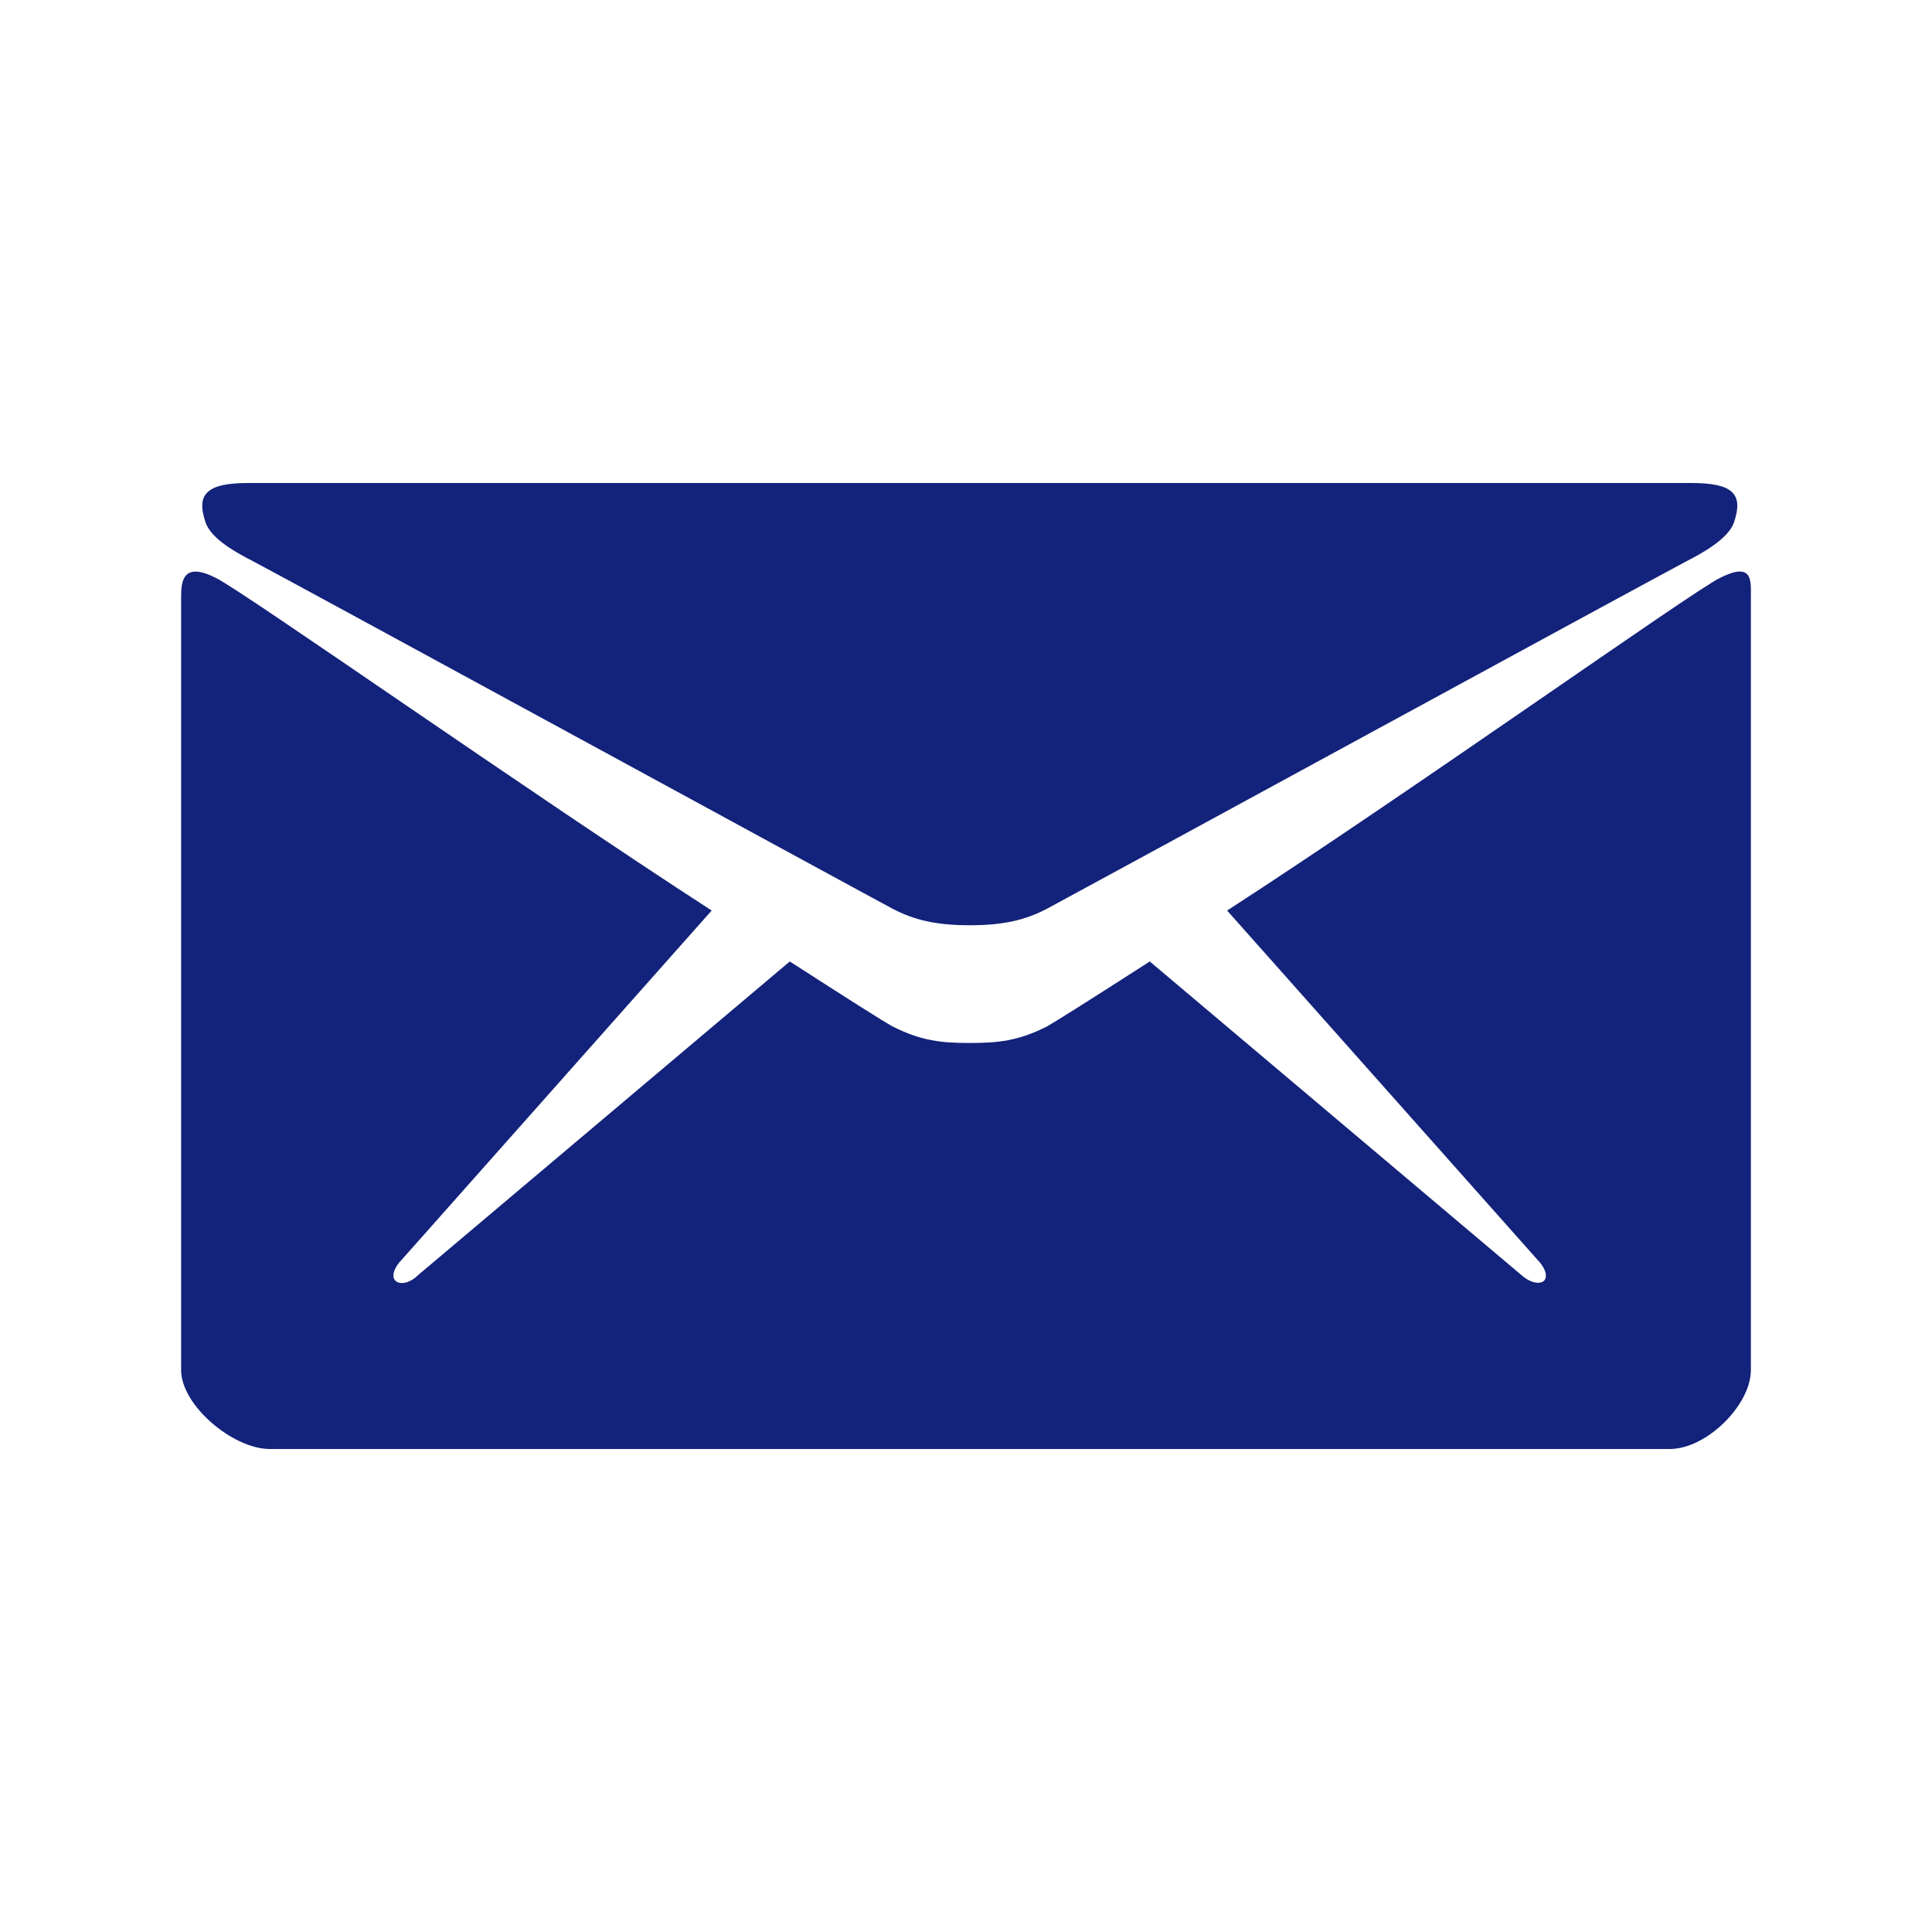
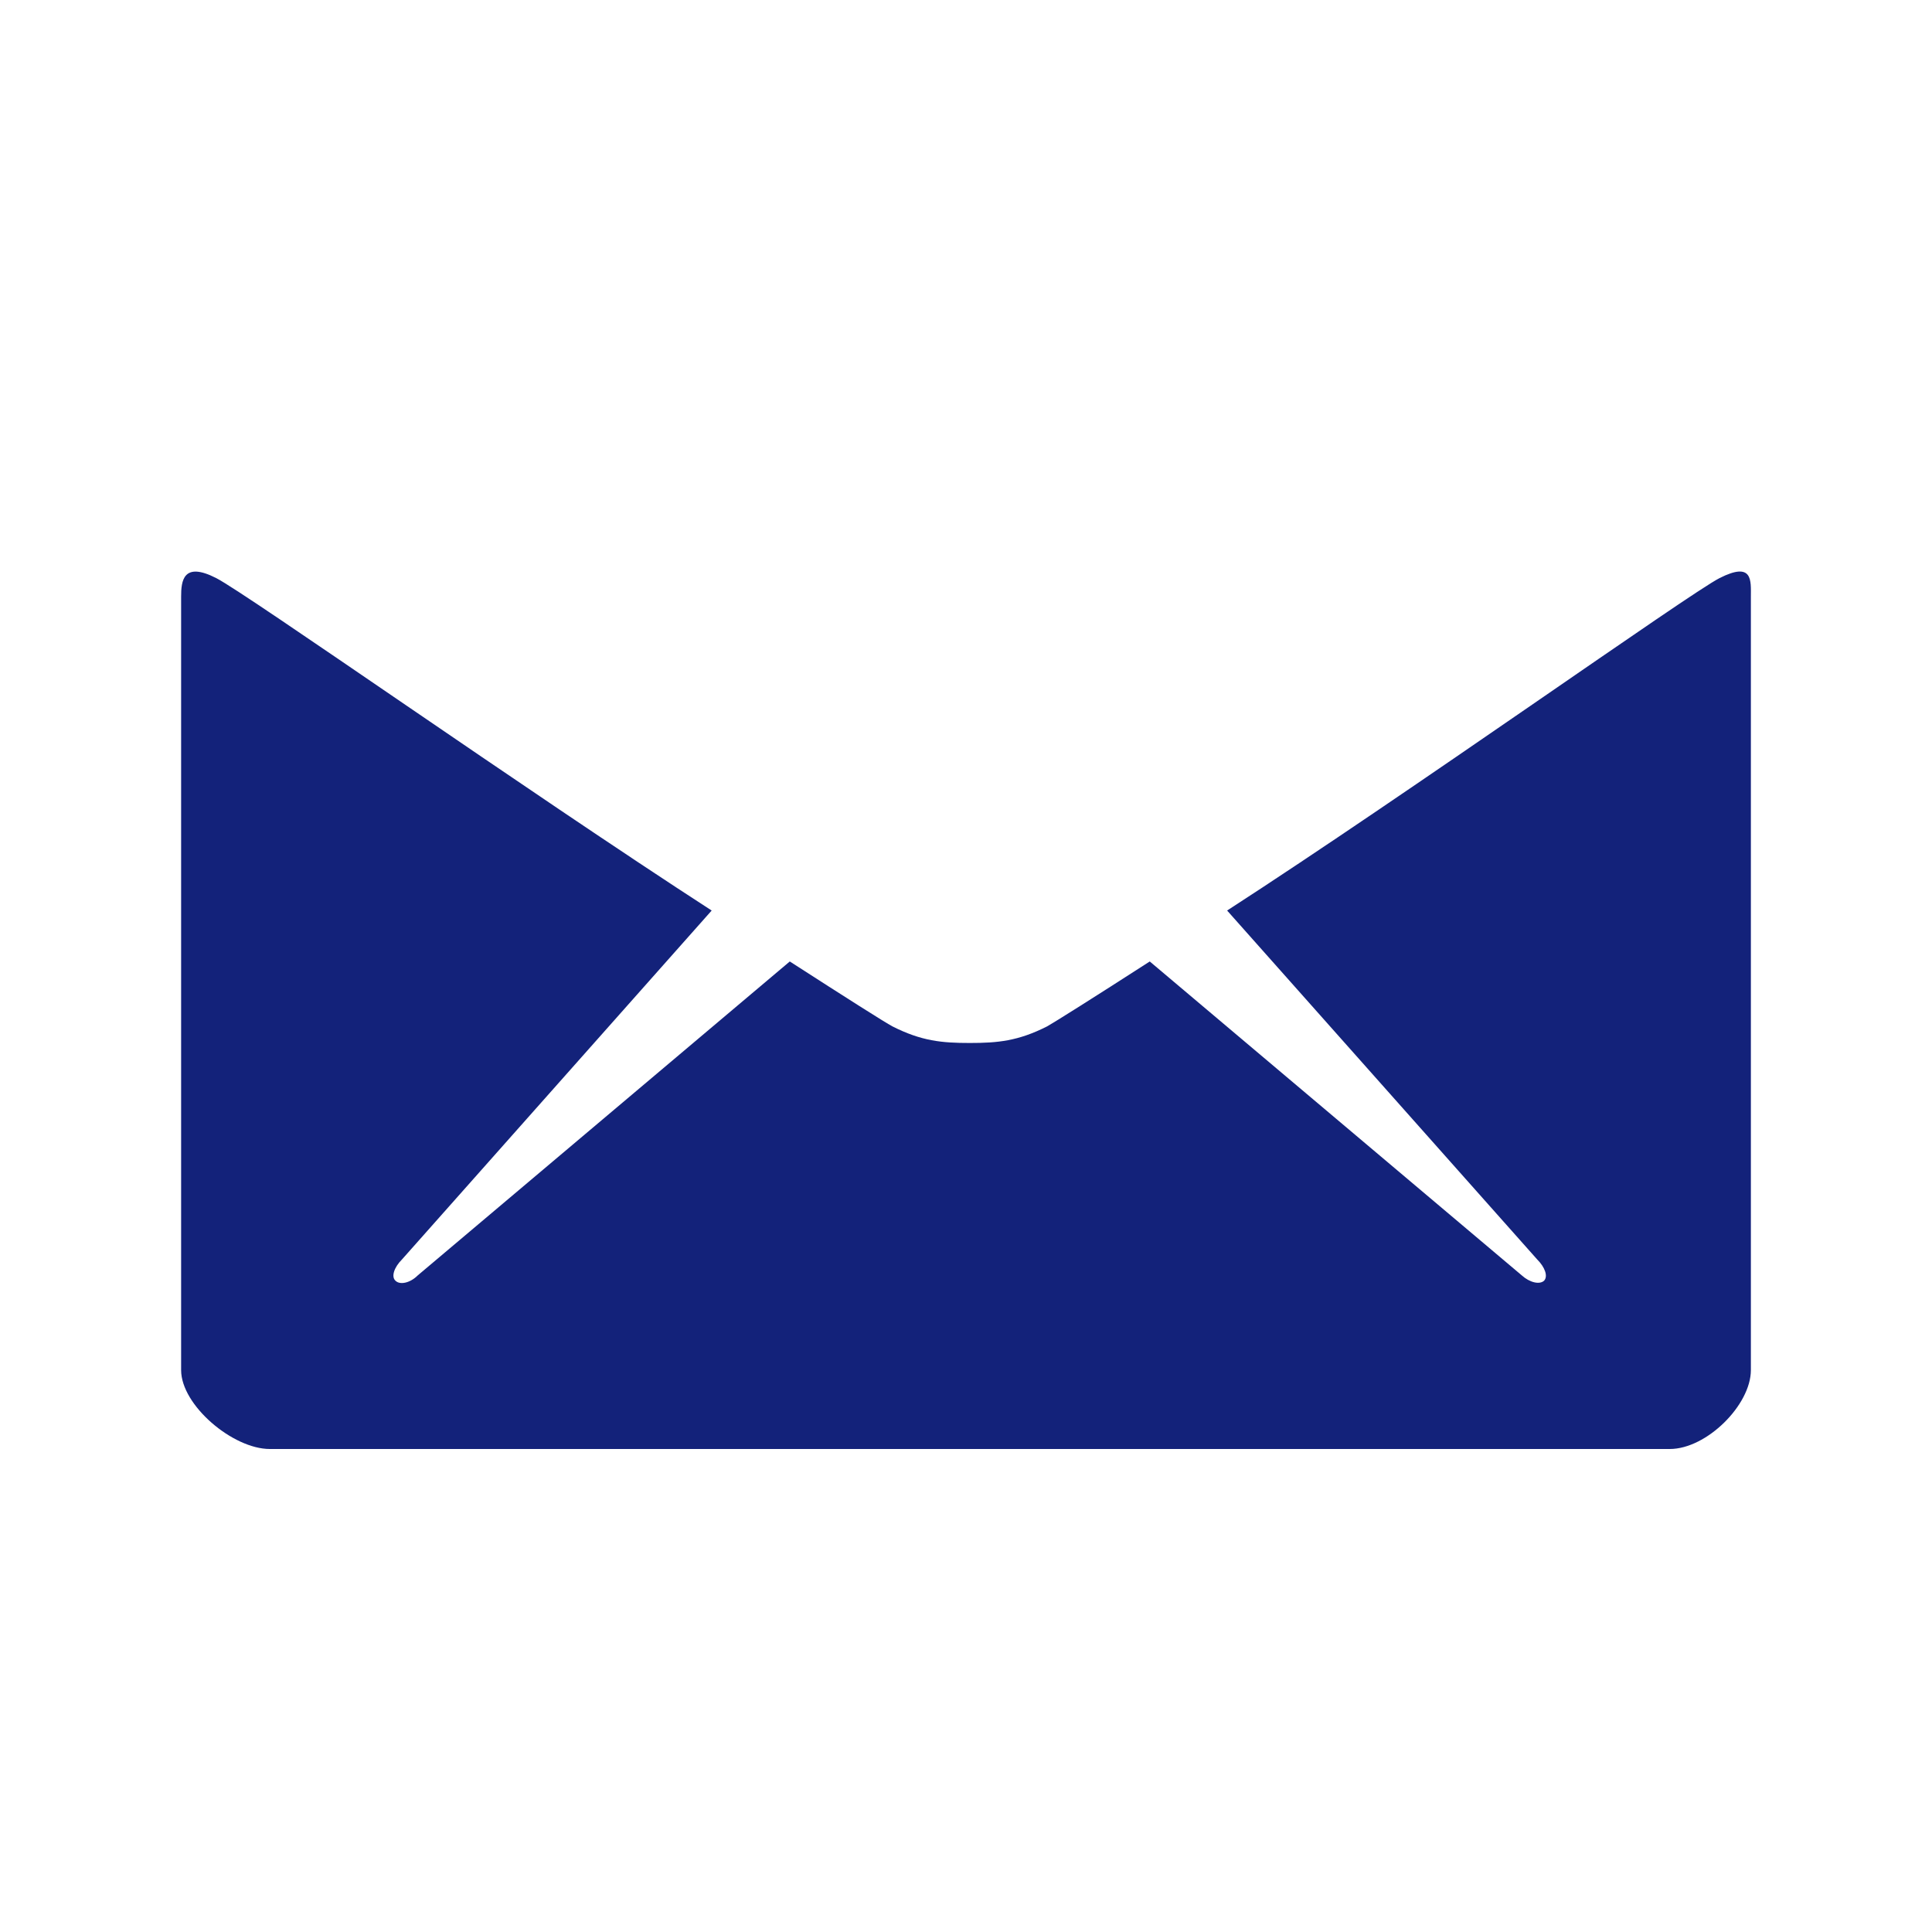
<svg xmlns="http://www.w3.org/2000/svg" t="1732726101606" class="icon" viewBox="0 0 1024 1024" version="1.1" p-id="6107" width="200" height="200">
-   <path d="M134 297.4c22 11.6 327.6 178.2 339 184.2 11.4 6 23 8.8 41 8.8 18 0 29.6-2.8 41-8.8 11.4-6 317-172.6 339-184.2 8.2-4.2 22-11.8 25-20.4 5.2-15.2-0.4-21-22.6-21L514 256 131.6 256c-22.2 0-27.8 6-22.6 21C112 285.8 125.8 293.2 134 297.4z" p-id="6108" fill="#13227a" />
  <path d="M911.4 306.4c-16.4 8.4-163.6 113.2-261 176.2l164.4 185c4 4 5.8 8.8 3.6 11.2-2.4 2.2-7.6 1-11.8-2.8l-197.2-166.4c-29.8 19.2-50.8 32.4-54.4 34.4-15.4 7.8-26.2 8.8-41 8.8-14.8 0-25.6-1-41-8.8-3.8-2-24.6-15.2-54.4-34.4l-197.2 166.4c-4 4-9.4 5.2-11.8 2.8-2.4-2.2-0.6-7.2 3.4-11.2l164.2-185c-97.4-63-246.2-167.8-262.6-176.2-17.6-9-18.6 1.6-18.6 9.8 0 8.2 0 410 0 410 0 18.6 27.4 41.8 47 41.8L514 768l371 0c19.6 0 43-23.4 43-41.8 0 0 0-402 0-410C928 307.8 929.2 297.4 911.4 306.4z" p-id="6109" fill="#13227a" />
</svg>